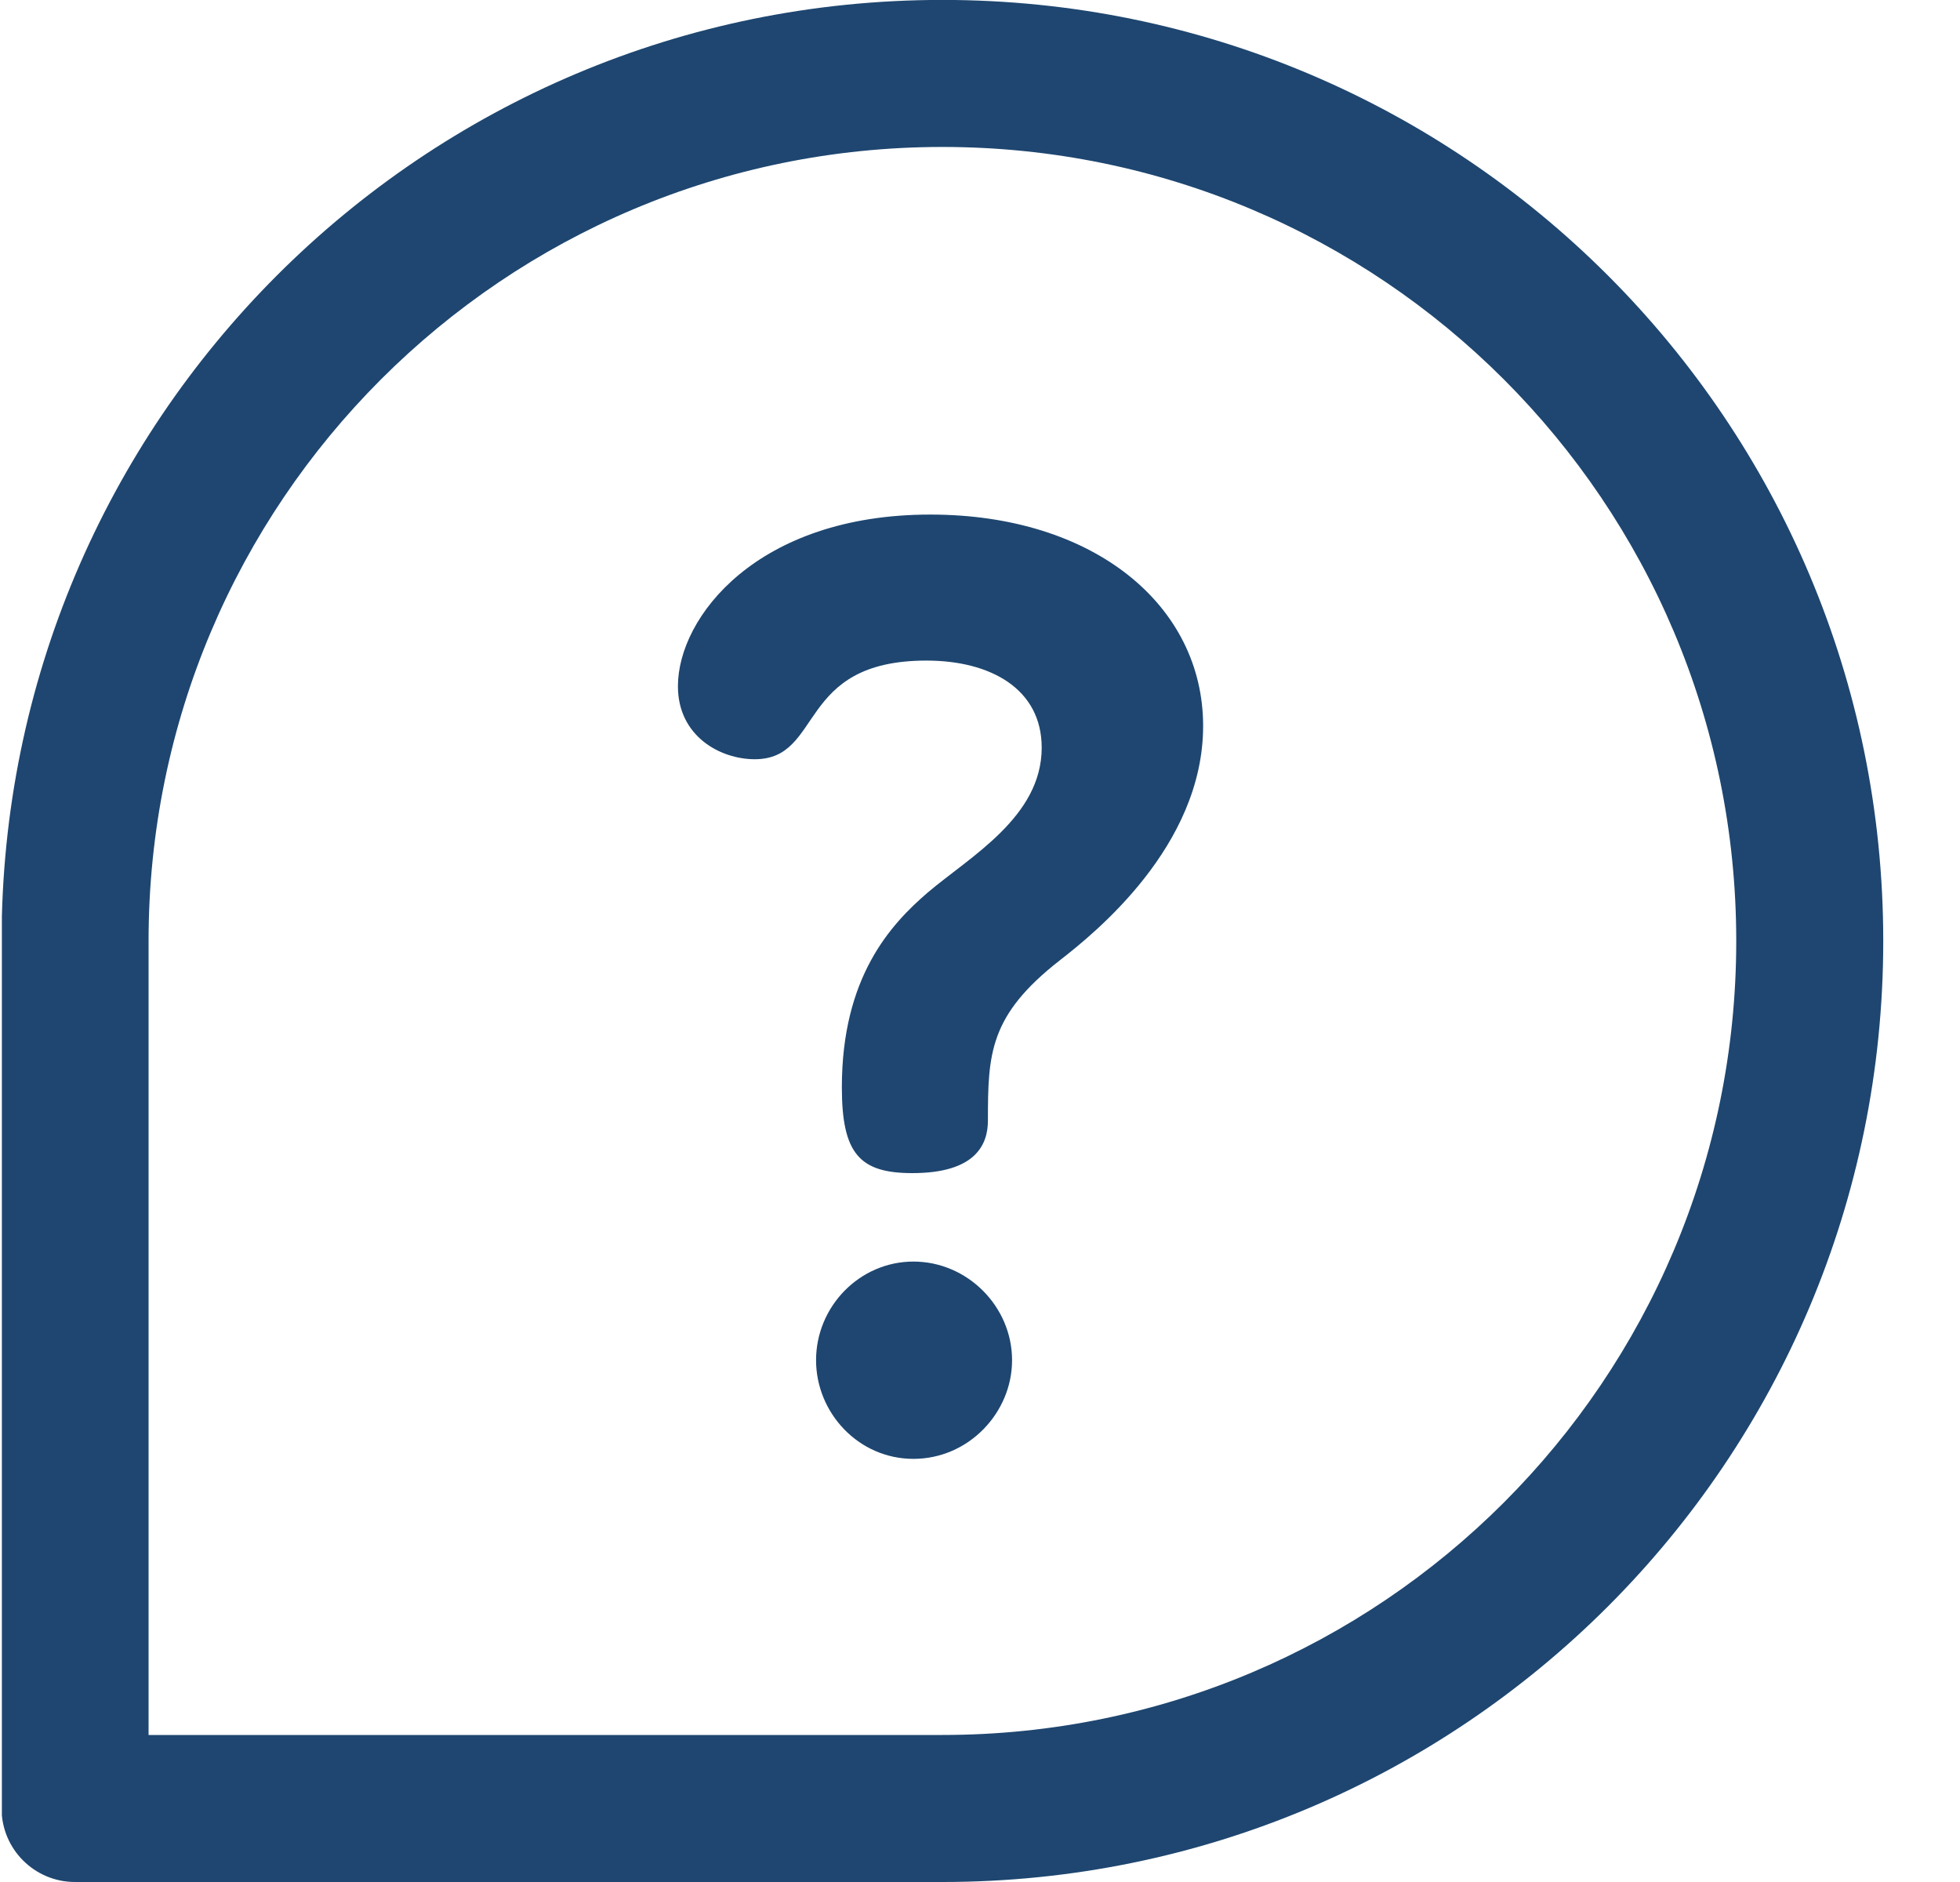
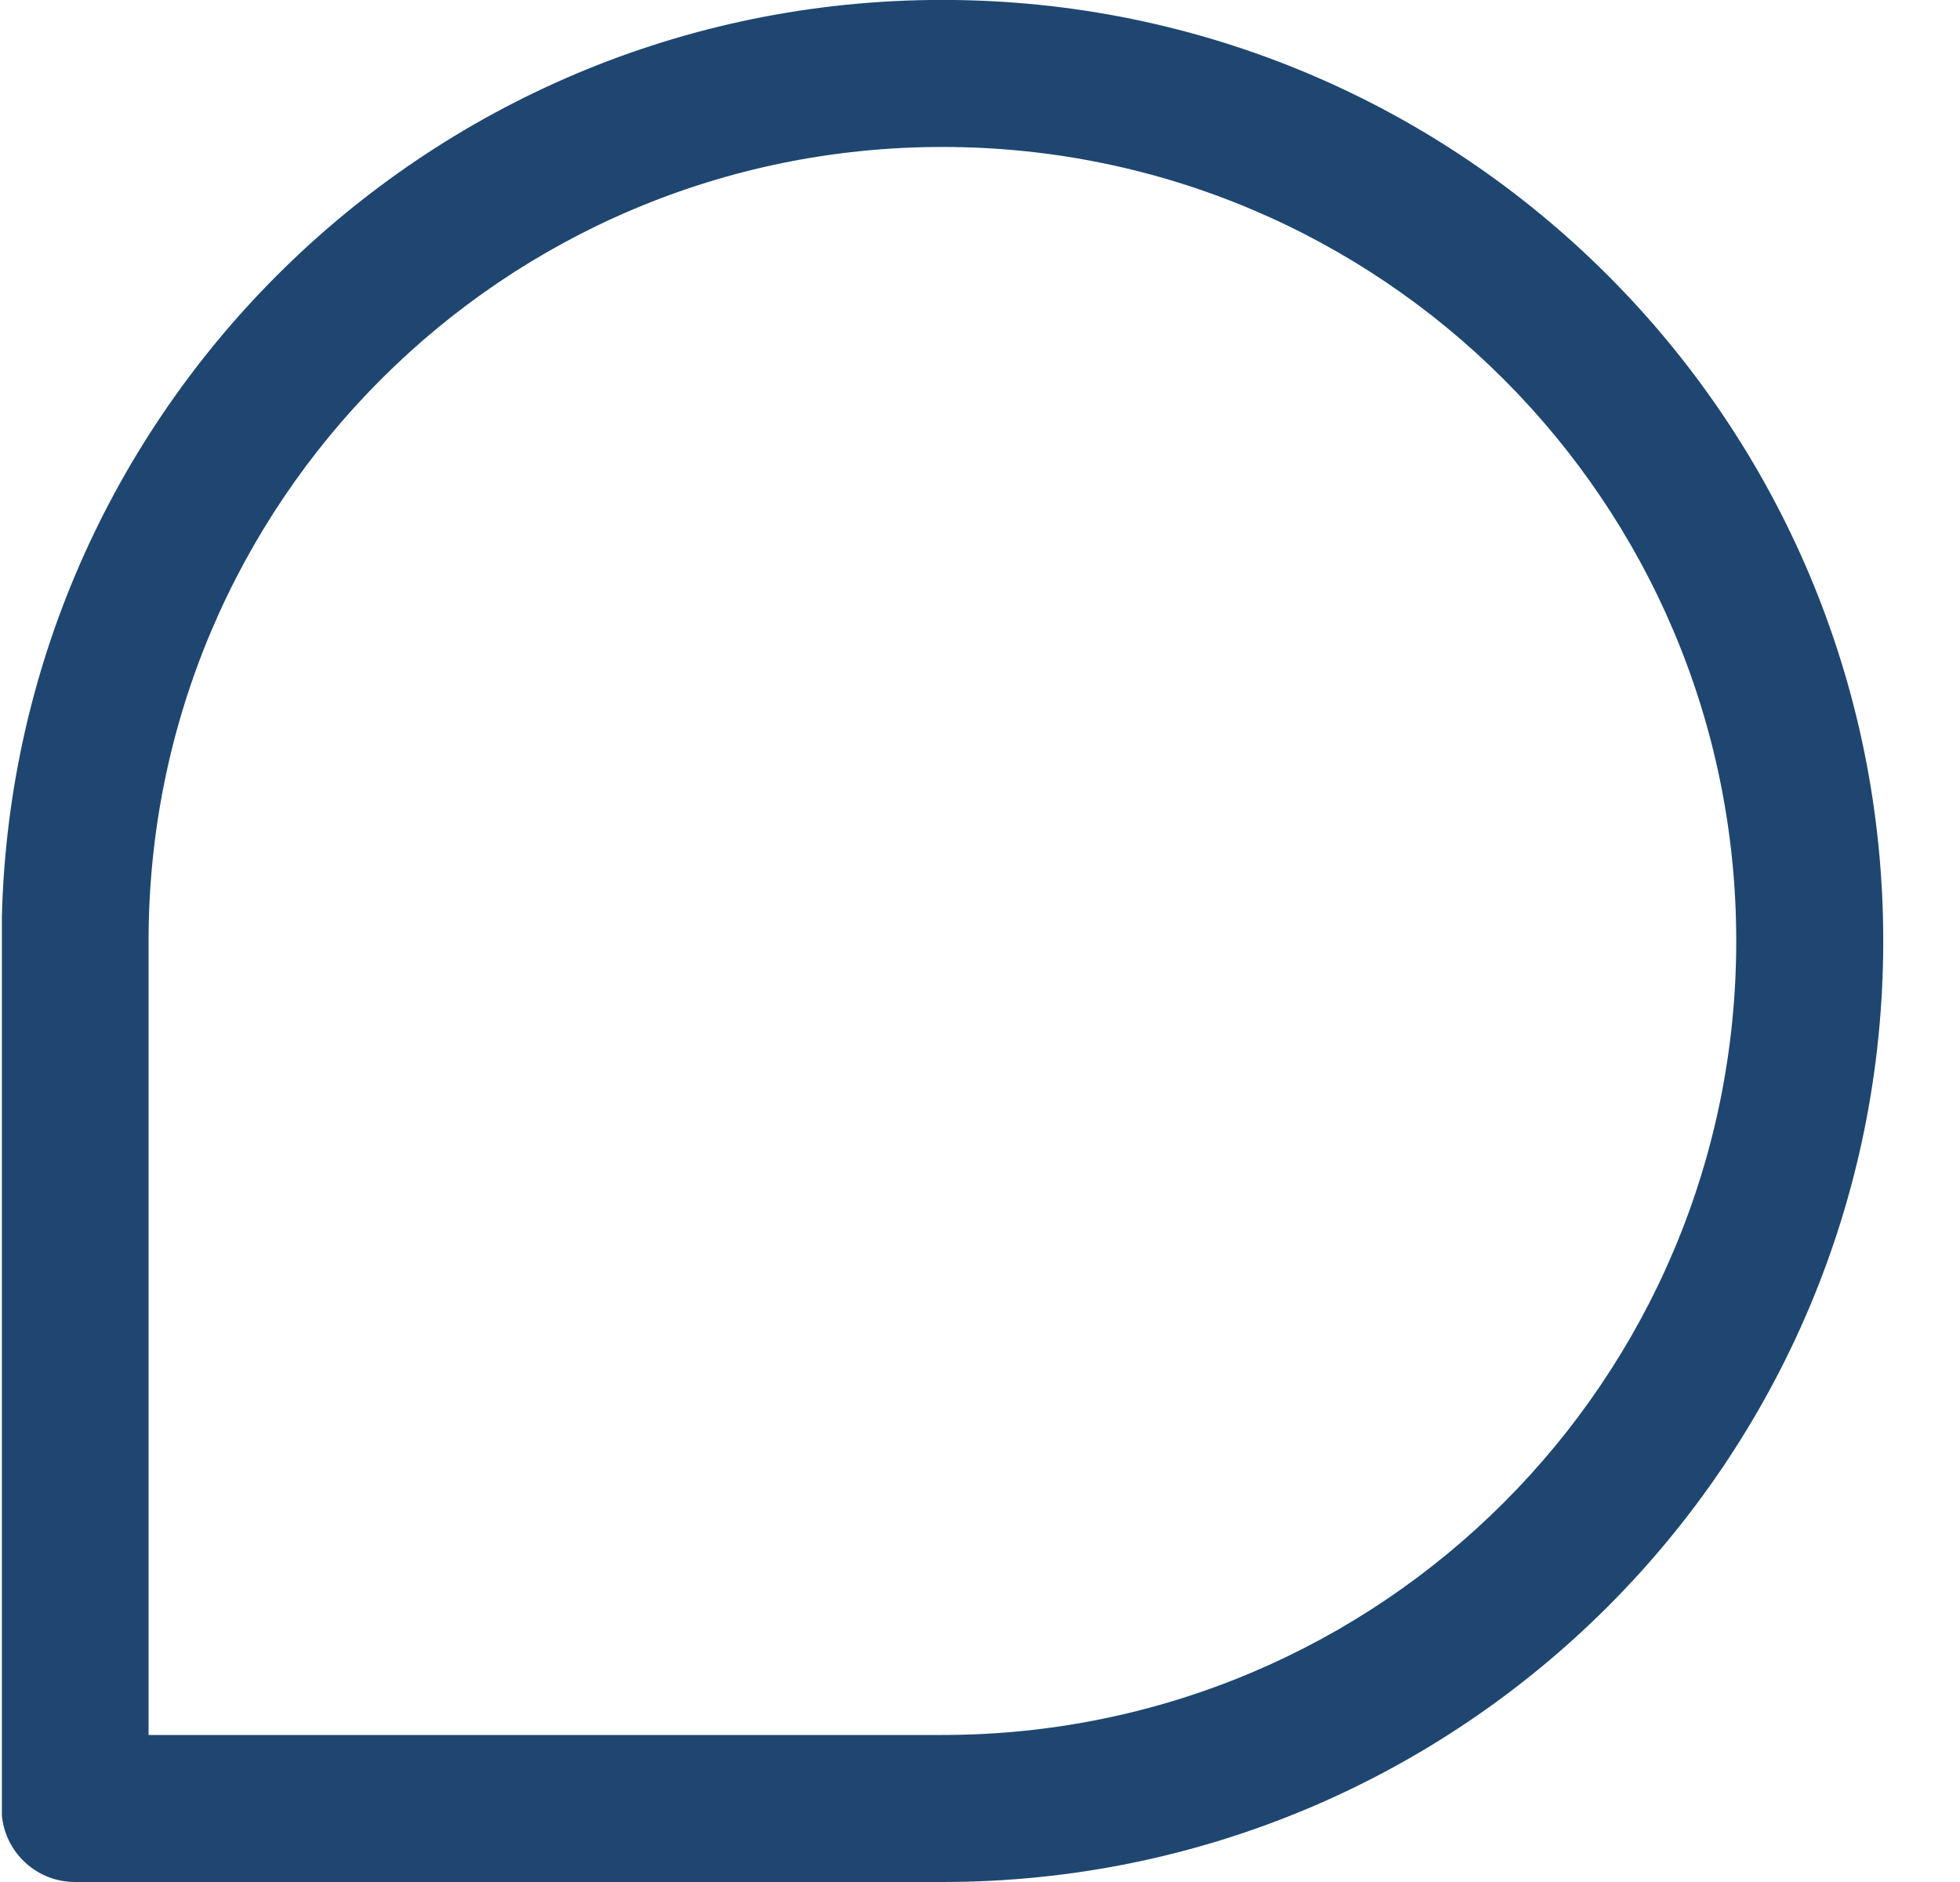
<svg xmlns="http://www.w3.org/2000/svg" width="25" height="24" viewBox="0 0 25 24" fill="none">
  <g clip-path="url(#clip0_664_3975)">
-     <path d="M11.651 16.088C10.965 16.088 10.409 16.66 10.409 17.346C10.409 18.016 10.949 18.604 11.651 18.604C12.354 18.604 12.909 18.016 12.909 17.346C12.909 16.66 12.338 16.088 11.651 16.088Z" fill="#1E4670" />
-     <path d="M11.866 6.562C9.66 6.562 8.647 7.869 8.647 8.751C8.647 9.388 9.186 9.682 9.627 9.682C10.509 9.682 10.15 8.424 11.817 8.424C12.634 8.424 13.287 8.784 13.287 9.535C13.287 10.418 12.372 10.924 11.833 11.382C11.359 11.79 10.738 12.46 10.738 13.866C10.738 14.715 10.967 14.96 11.637 14.96C12.438 14.96 12.601 14.601 12.601 14.29C12.601 13.441 12.617 12.95 13.516 12.248C13.957 11.905 15.346 10.794 15.346 9.258C15.346 7.722 13.957 6.562 11.866 6.562Z" fill="#1E4670" />
    <path d="M12.02 -0.001C5.388 -0.001 0.02 5.366 0.02 12V23.063C0.02 23.581 0.44 24 0.957 24H12.02C18.653 24 24.021 18.633 24.021 12C24.021 5.367 18.654 -0.001 12.02 -0.001ZM12.02 22.125H1.895V12C1.895 6.404 6.424 1.874 12.02 1.874C17.616 1.874 22.146 6.403 22.146 12C22.146 17.596 17.617 22.125 12.02 22.125Z" fill="#1E4670" />
  </g>
  <defs>
    <clipPath id="clip0_664_3975">
      <rect width="24.001" height="24.001" fill="white" transform="translate(0.024 -0.001)" />
    </clipPath>
  </defs>
</svg>